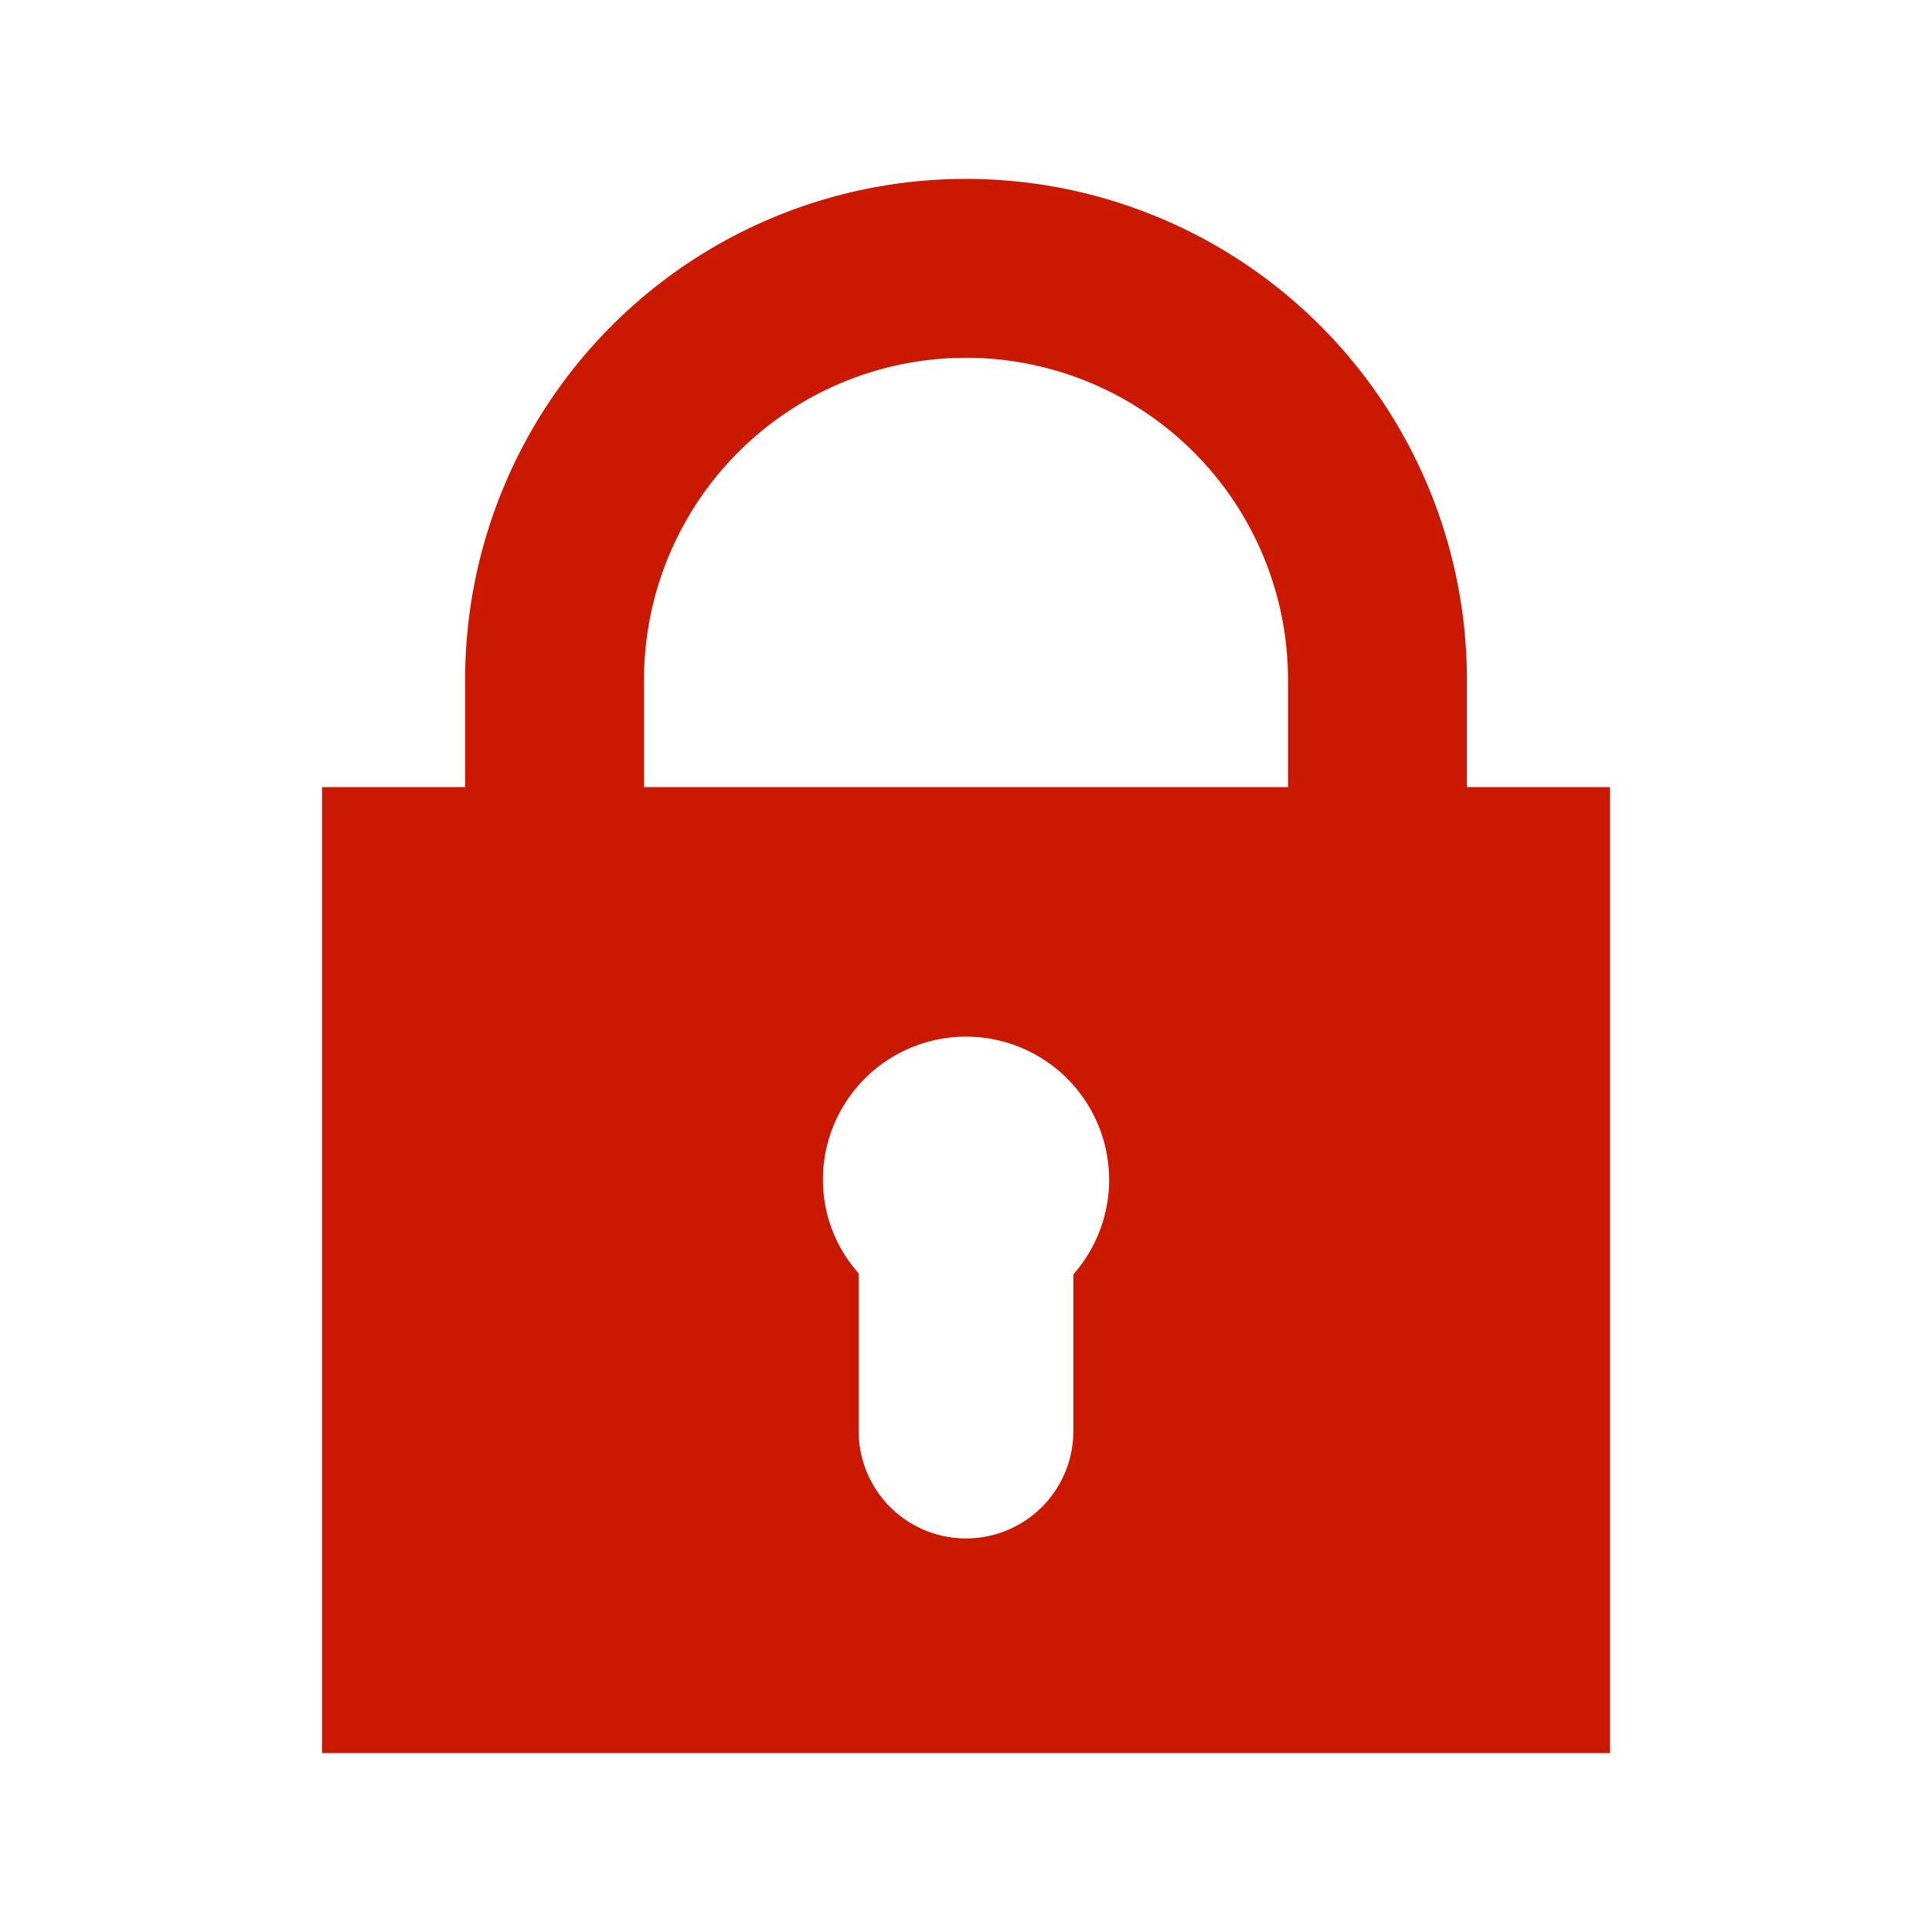
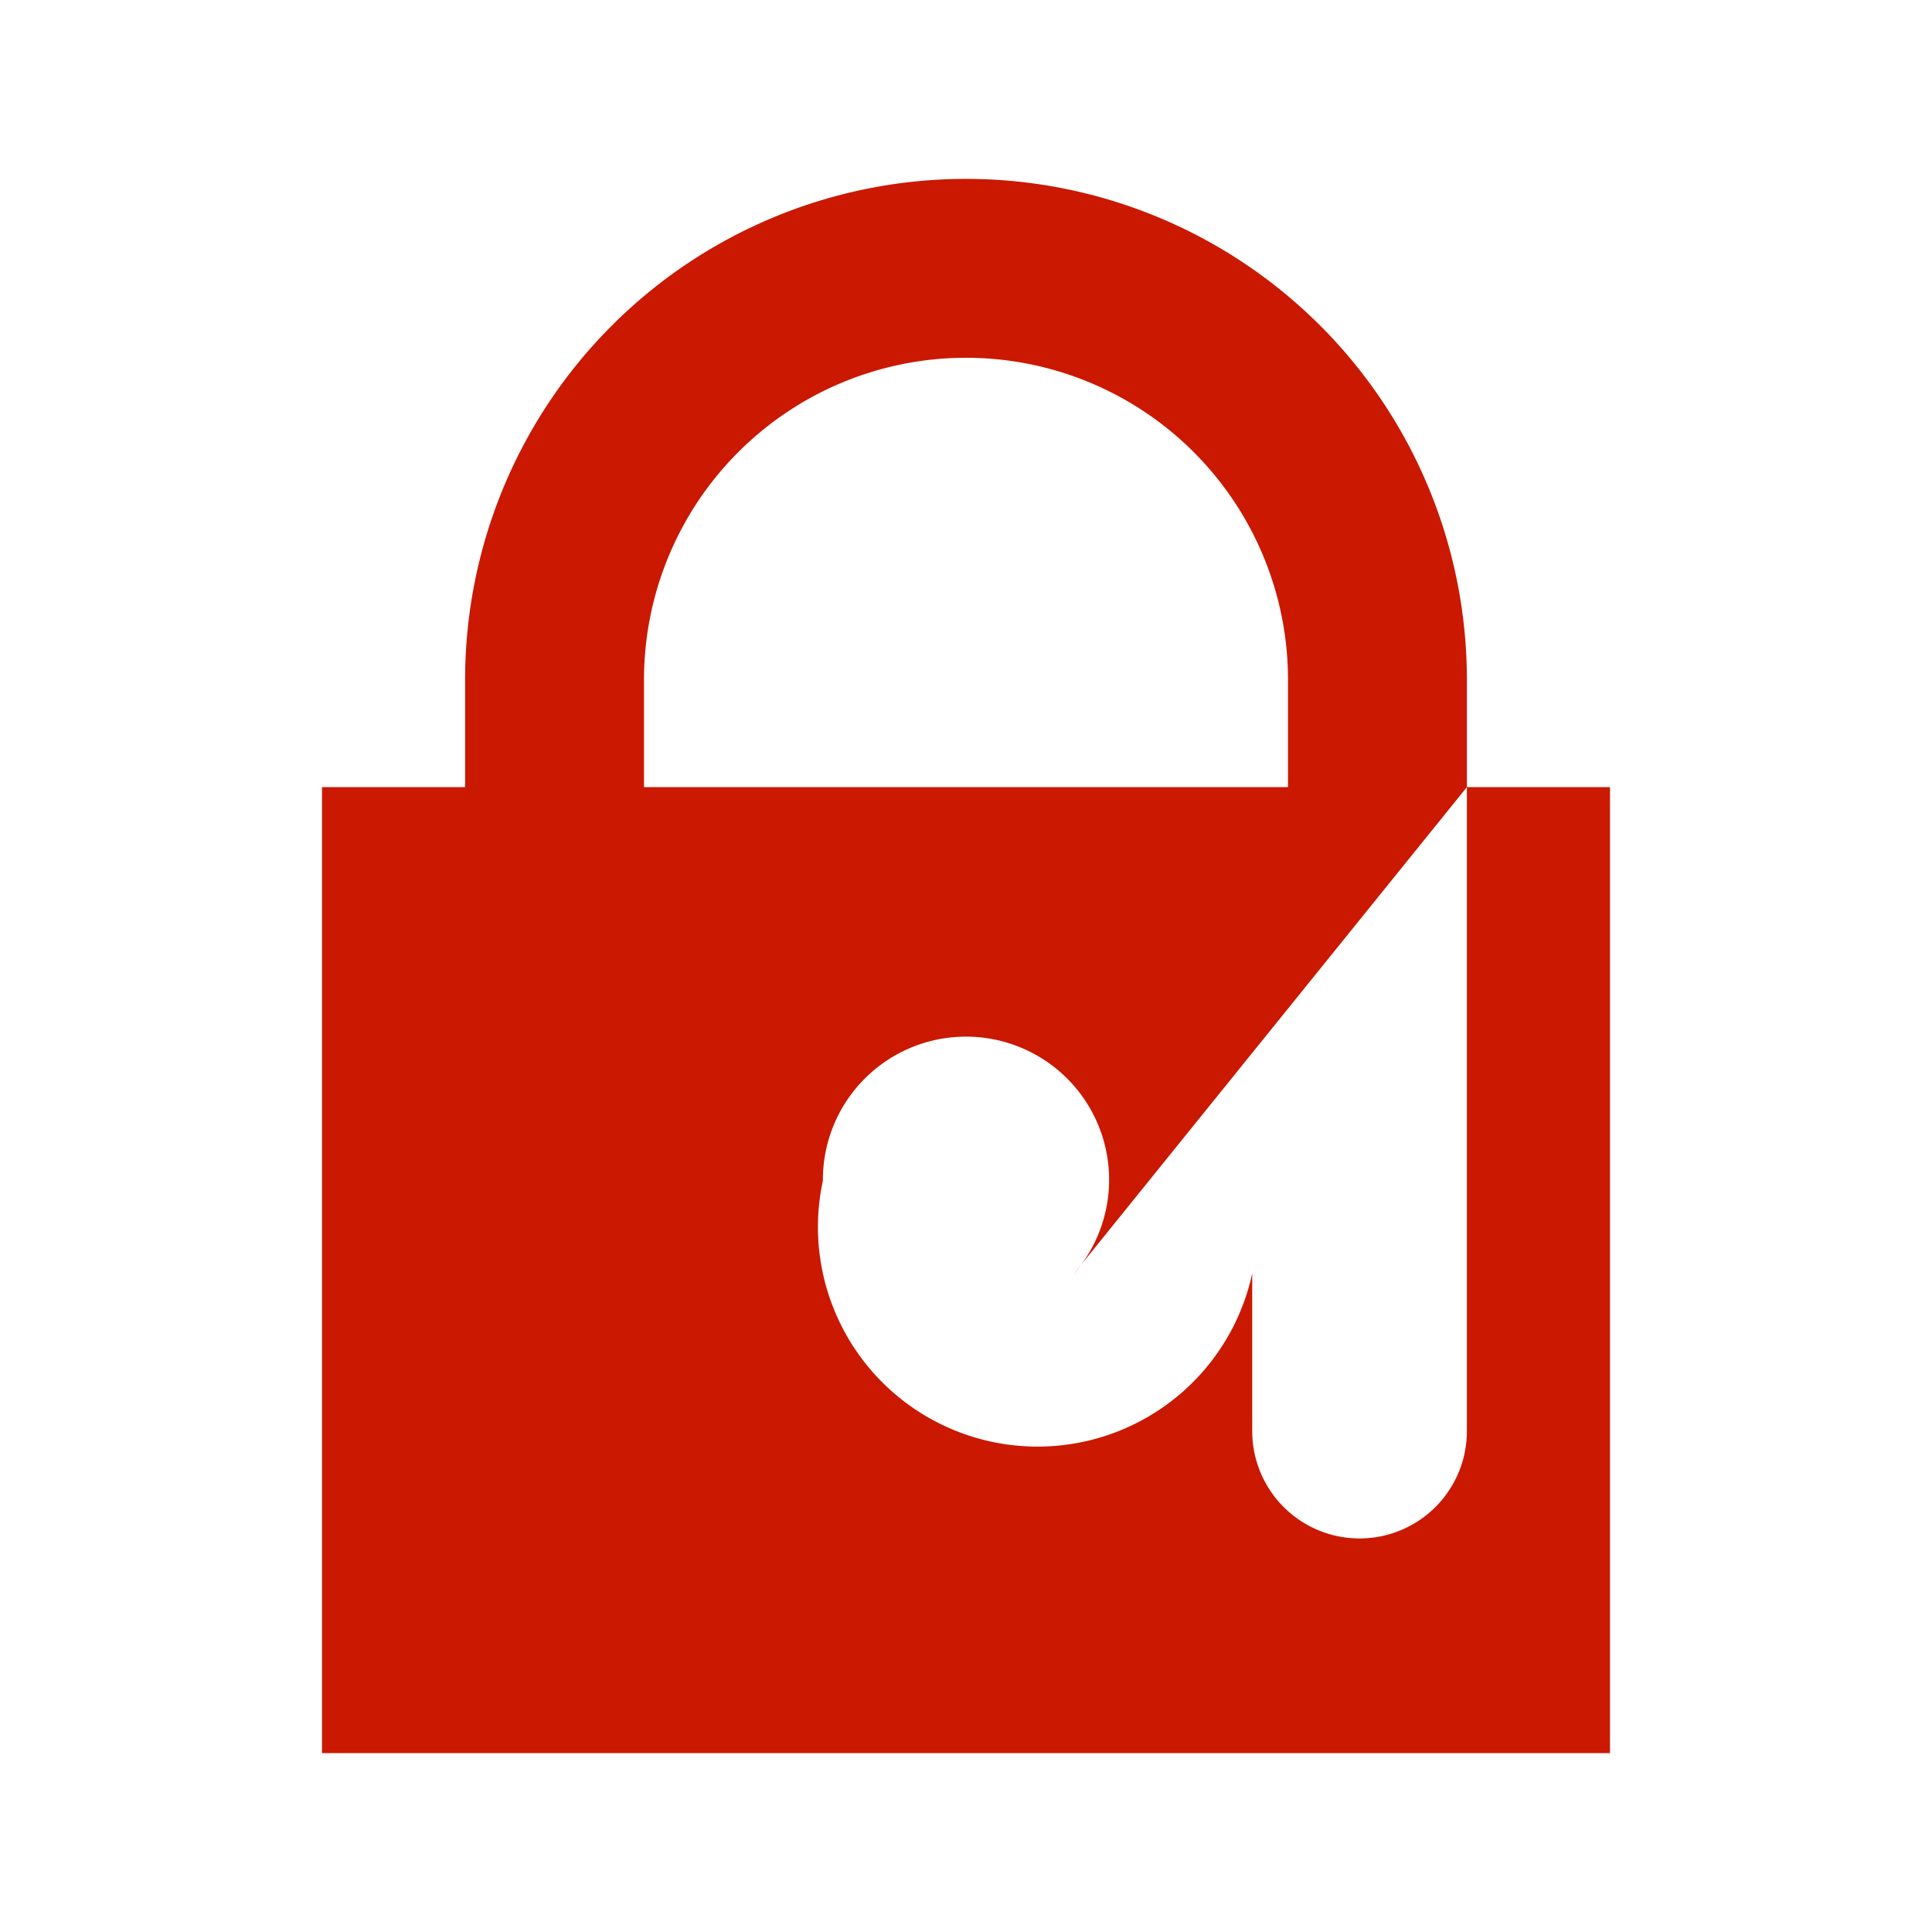
<svg xmlns="http://www.w3.org/2000/svg" width="16" height="16" id="icons" viewBox="0 0 54 54">
  <defs>
    <style>.cls-1{fill:#cb1800;}</style>
  </defs>
  <g id="lock-locked">
-     <path class="cls-1" d="M41,22V19a14,14,0,0,0-28,0v3H9V49H45V22ZM30,35.59V40a3,3,0,0,1-6,0V35.59A3.93,3.93,0,0,1,23,33a4,4,0,1,1,7,2.62ZM36,22H18V19a9,9,0,0,1,18,0Z" />
+     <path class="cls-1" d="M41,22V19a14,14,0,0,0-28,0v3H9V49H45V22ZV40a3,3,0,0,1-6,0V35.59A3.93,3.93,0,0,1,23,33a4,4,0,1,1,7,2.62ZM36,22H18V19a9,9,0,0,1,18,0Z" />
  </g>
</svg>